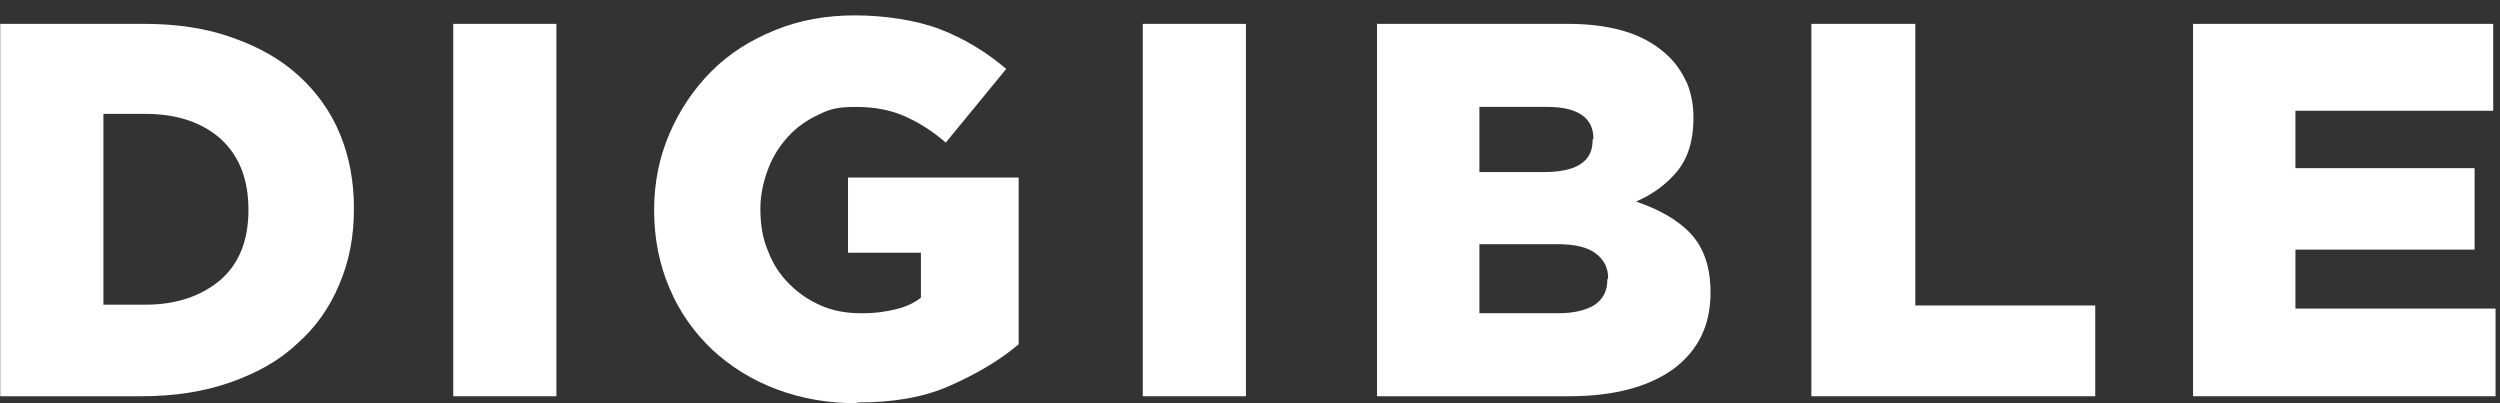
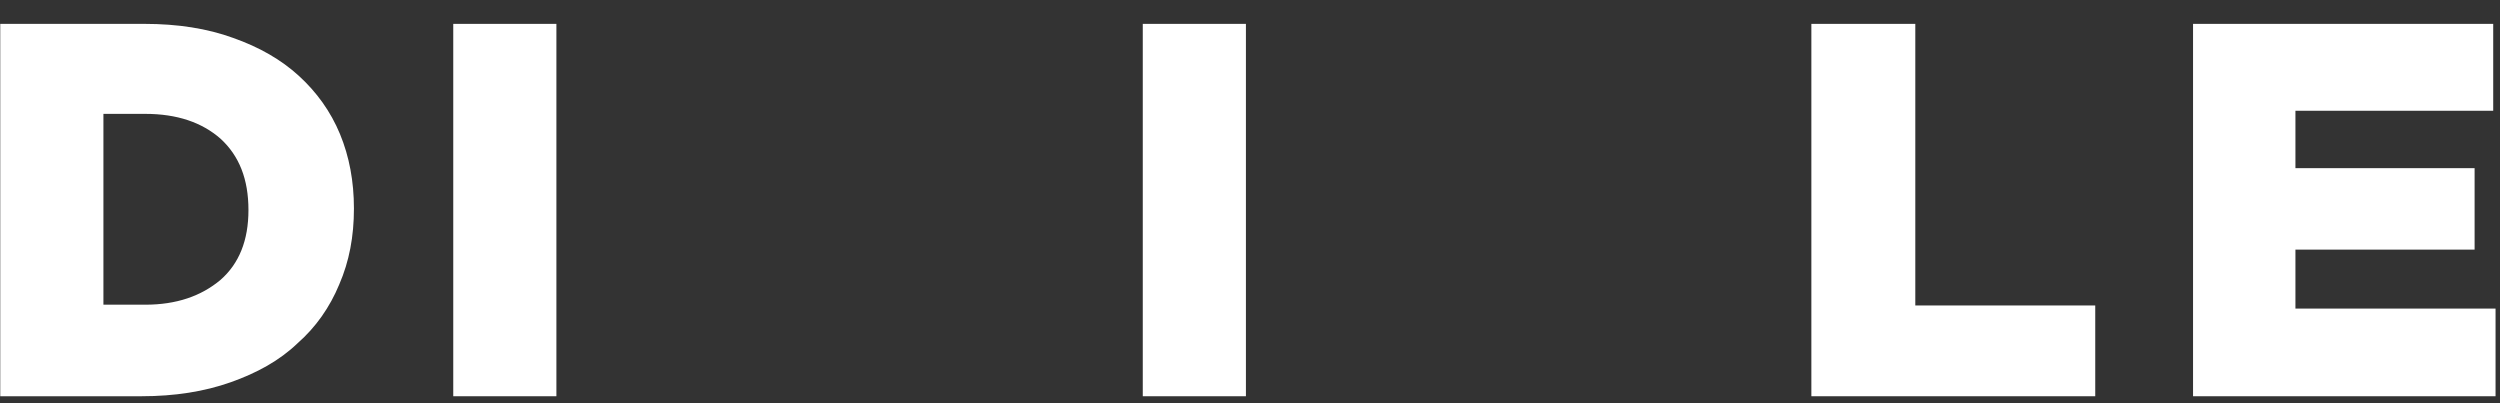
<svg xmlns="http://www.w3.org/2000/svg" width="155" height="25" viewBox="0 0 155 25" fill="none">
  <rect x="0" y="0" width="155" height="25" fill="#333333" stroke="none" />
  <path d="M6.412 7.108V18.891H9.008C10.932 18.891 12.471 18.362 13.673 17.352C14.827 16.342 15.404 14.899 15.404 13.024C15.404 11.1 14.827 9.657 13.673 8.599C12.519 7.589 10.98 7.06 9.008 7.06H6.412V7.108ZM0.016 1.48H8.96C11.028 1.48 12.855 1.769 14.442 2.346C16.078 2.923 17.424 3.693 18.53 4.703C19.636 5.713 20.502 6.915 21.079 8.31C21.656 9.705 21.944 11.244 21.944 12.927C21.944 14.659 21.656 16.198 21.031 17.641C20.454 19.036 19.588 20.286 18.434 21.296C17.328 22.354 15.933 23.124 14.298 23.701C12.663 24.278 10.836 24.567 8.768 24.567H0.016V1.48Z" fill="white" />
  <path d="M34.497 1.48H28.102V24.567H34.497V1.48Z" fill="white" />
-   <path d="M53.154 25.001C51.327 25.001 49.692 24.713 48.153 24.136C46.614 23.558 45.316 22.741 44.161 21.683C43.055 20.625 42.142 19.374 41.517 17.883C40.891 16.44 40.555 14.805 40.555 13.025C40.555 11.294 40.891 9.707 41.517 8.264C42.142 6.821 43.007 5.522 44.113 4.416C45.219 3.31 46.518 2.492 48.057 1.867C49.596 1.242 51.23 0.953 53.01 0.953C54.789 0.953 56.809 1.242 58.3 1.819C59.79 2.396 61.137 3.214 62.387 4.272L58.636 8.841C57.819 8.119 56.953 7.59 56.088 7.206C55.222 6.821 54.212 6.628 53.058 6.628C51.904 6.628 51.423 6.773 50.75 7.109C50.028 7.446 49.403 7.879 48.874 8.456C48.345 9.033 47.912 9.707 47.624 10.476C47.335 11.246 47.143 12.063 47.143 12.929C47.143 13.939 47.287 14.805 47.624 15.574C47.912 16.344 48.345 17.017 48.922 17.594C49.499 18.172 50.124 18.604 50.894 18.941C51.663 19.278 52.481 19.422 53.395 19.422C54.308 19.422 54.885 19.326 55.511 19.182C56.136 19.037 56.665 18.797 57.097 18.46V15.671H52.577V11.005H63.157V21.346C61.906 22.404 60.464 23.222 58.829 23.943C57.194 24.665 55.27 24.953 53.154 24.953" fill="white" />
  <path d="M77.247 1.48H70.852V24.567H77.247V1.48Z" fill="white" />
-   <path d="M99.706 17.256C99.706 16.631 99.465 16.102 98.936 15.717C98.455 15.332 97.638 15.14 96.58 15.14H91.723V19.42H96.628C97.59 19.42 98.359 19.228 98.888 18.891C99.417 18.506 99.657 18.026 99.657 17.304L99.706 17.256ZM98.792 8.599C98.792 7.3 97.83 6.627 95.907 6.627H91.723V10.667H95.714C96.676 10.667 97.445 10.523 97.974 10.186C98.503 9.849 98.744 9.368 98.744 8.647L98.792 8.599ZM85.423 1.48H97.253C98.696 1.48 99.946 1.673 100.956 2.01C101.966 2.346 102.831 2.875 103.505 3.549C103.986 4.03 104.322 4.559 104.611 5.184C104.851 5.809 104.995 6.482 104.995 7.3C104.995 8.695 104.659 9.801 103.986 10.619C103.312 11.436 102.447 12.062 101.437 12.495C102.831 12.976 103.986 13.601 104.803 14.466C105.621 15.332 106.053 16.535 106.053 18.122C106.053 20.19 105.284 21.729 103.745 22.883C102.206 23.989 100.042 24.567 97.301 24.567H85.375V1.48H85.423Z" fill="white" />
  <path d="M112.305 1.48H118.749V18.939H129.905V24.567H112.305V1.48Z" fill="white" />
  <path d="M135.969 1.48H154.579V6.867H142.317V10.426H153.425V15.476H142.317V19.132H154.724V24.567H135.969V1.48Z" fill="white" />
</svg>